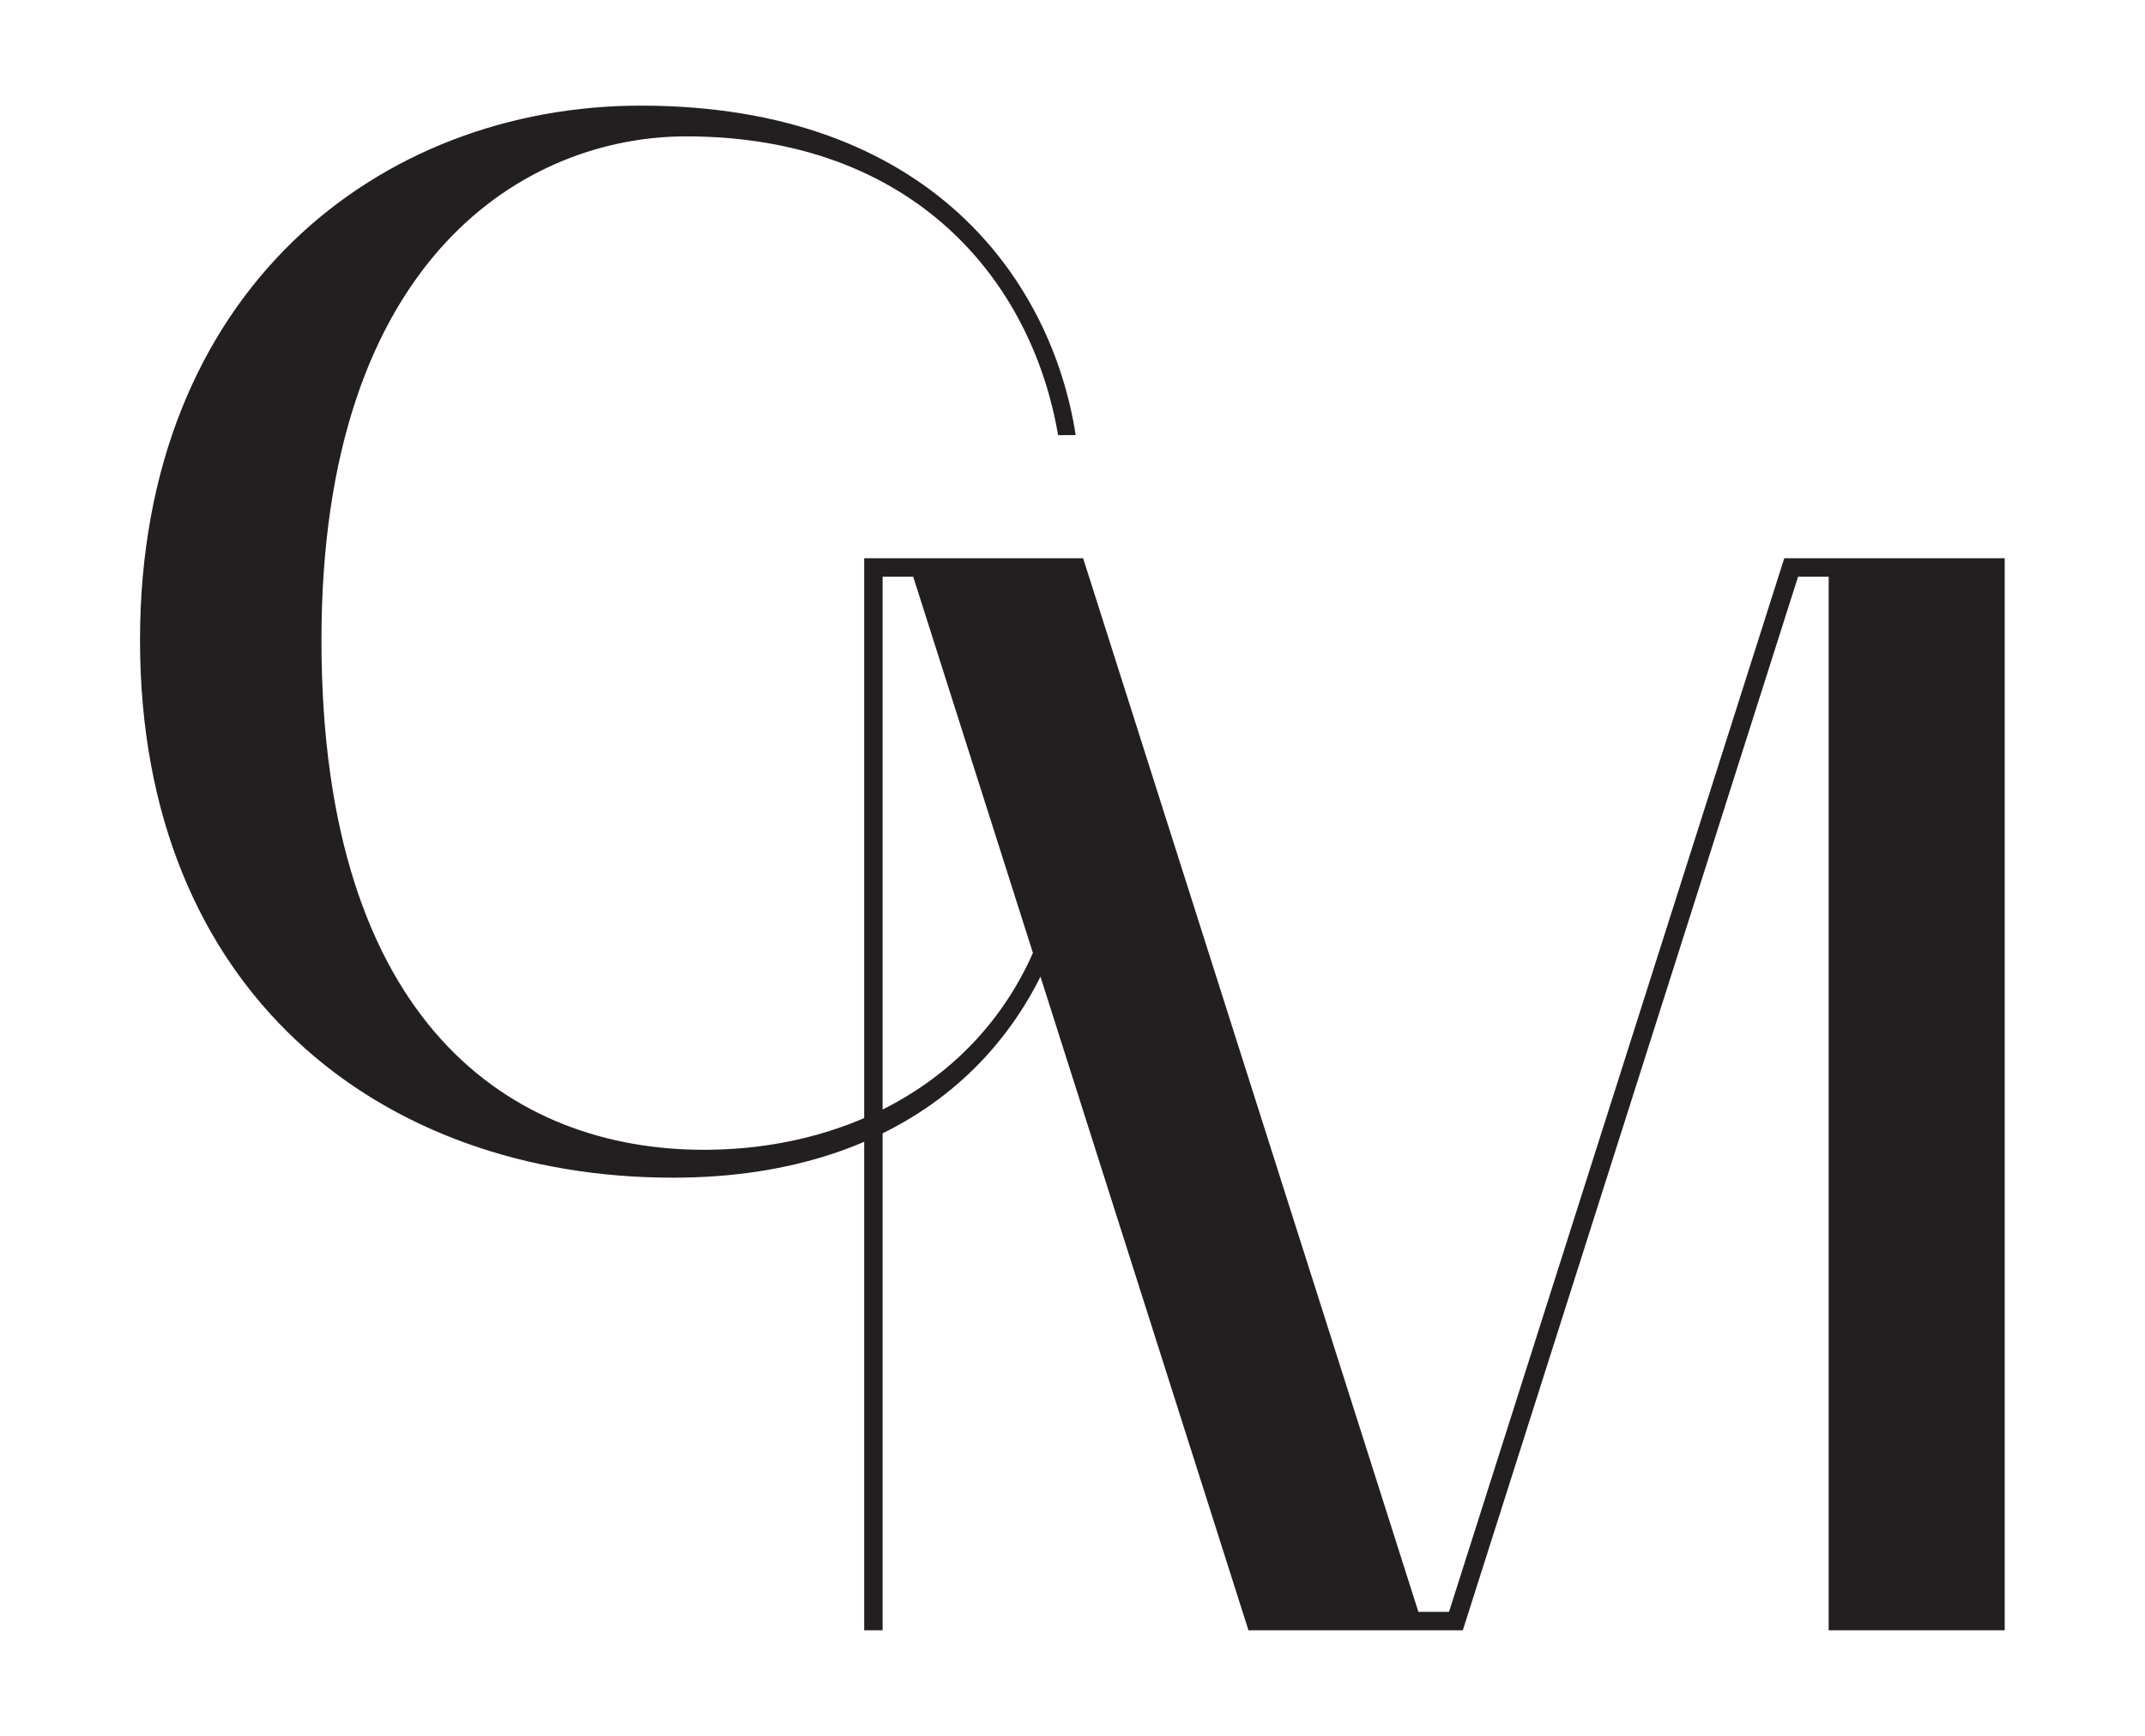
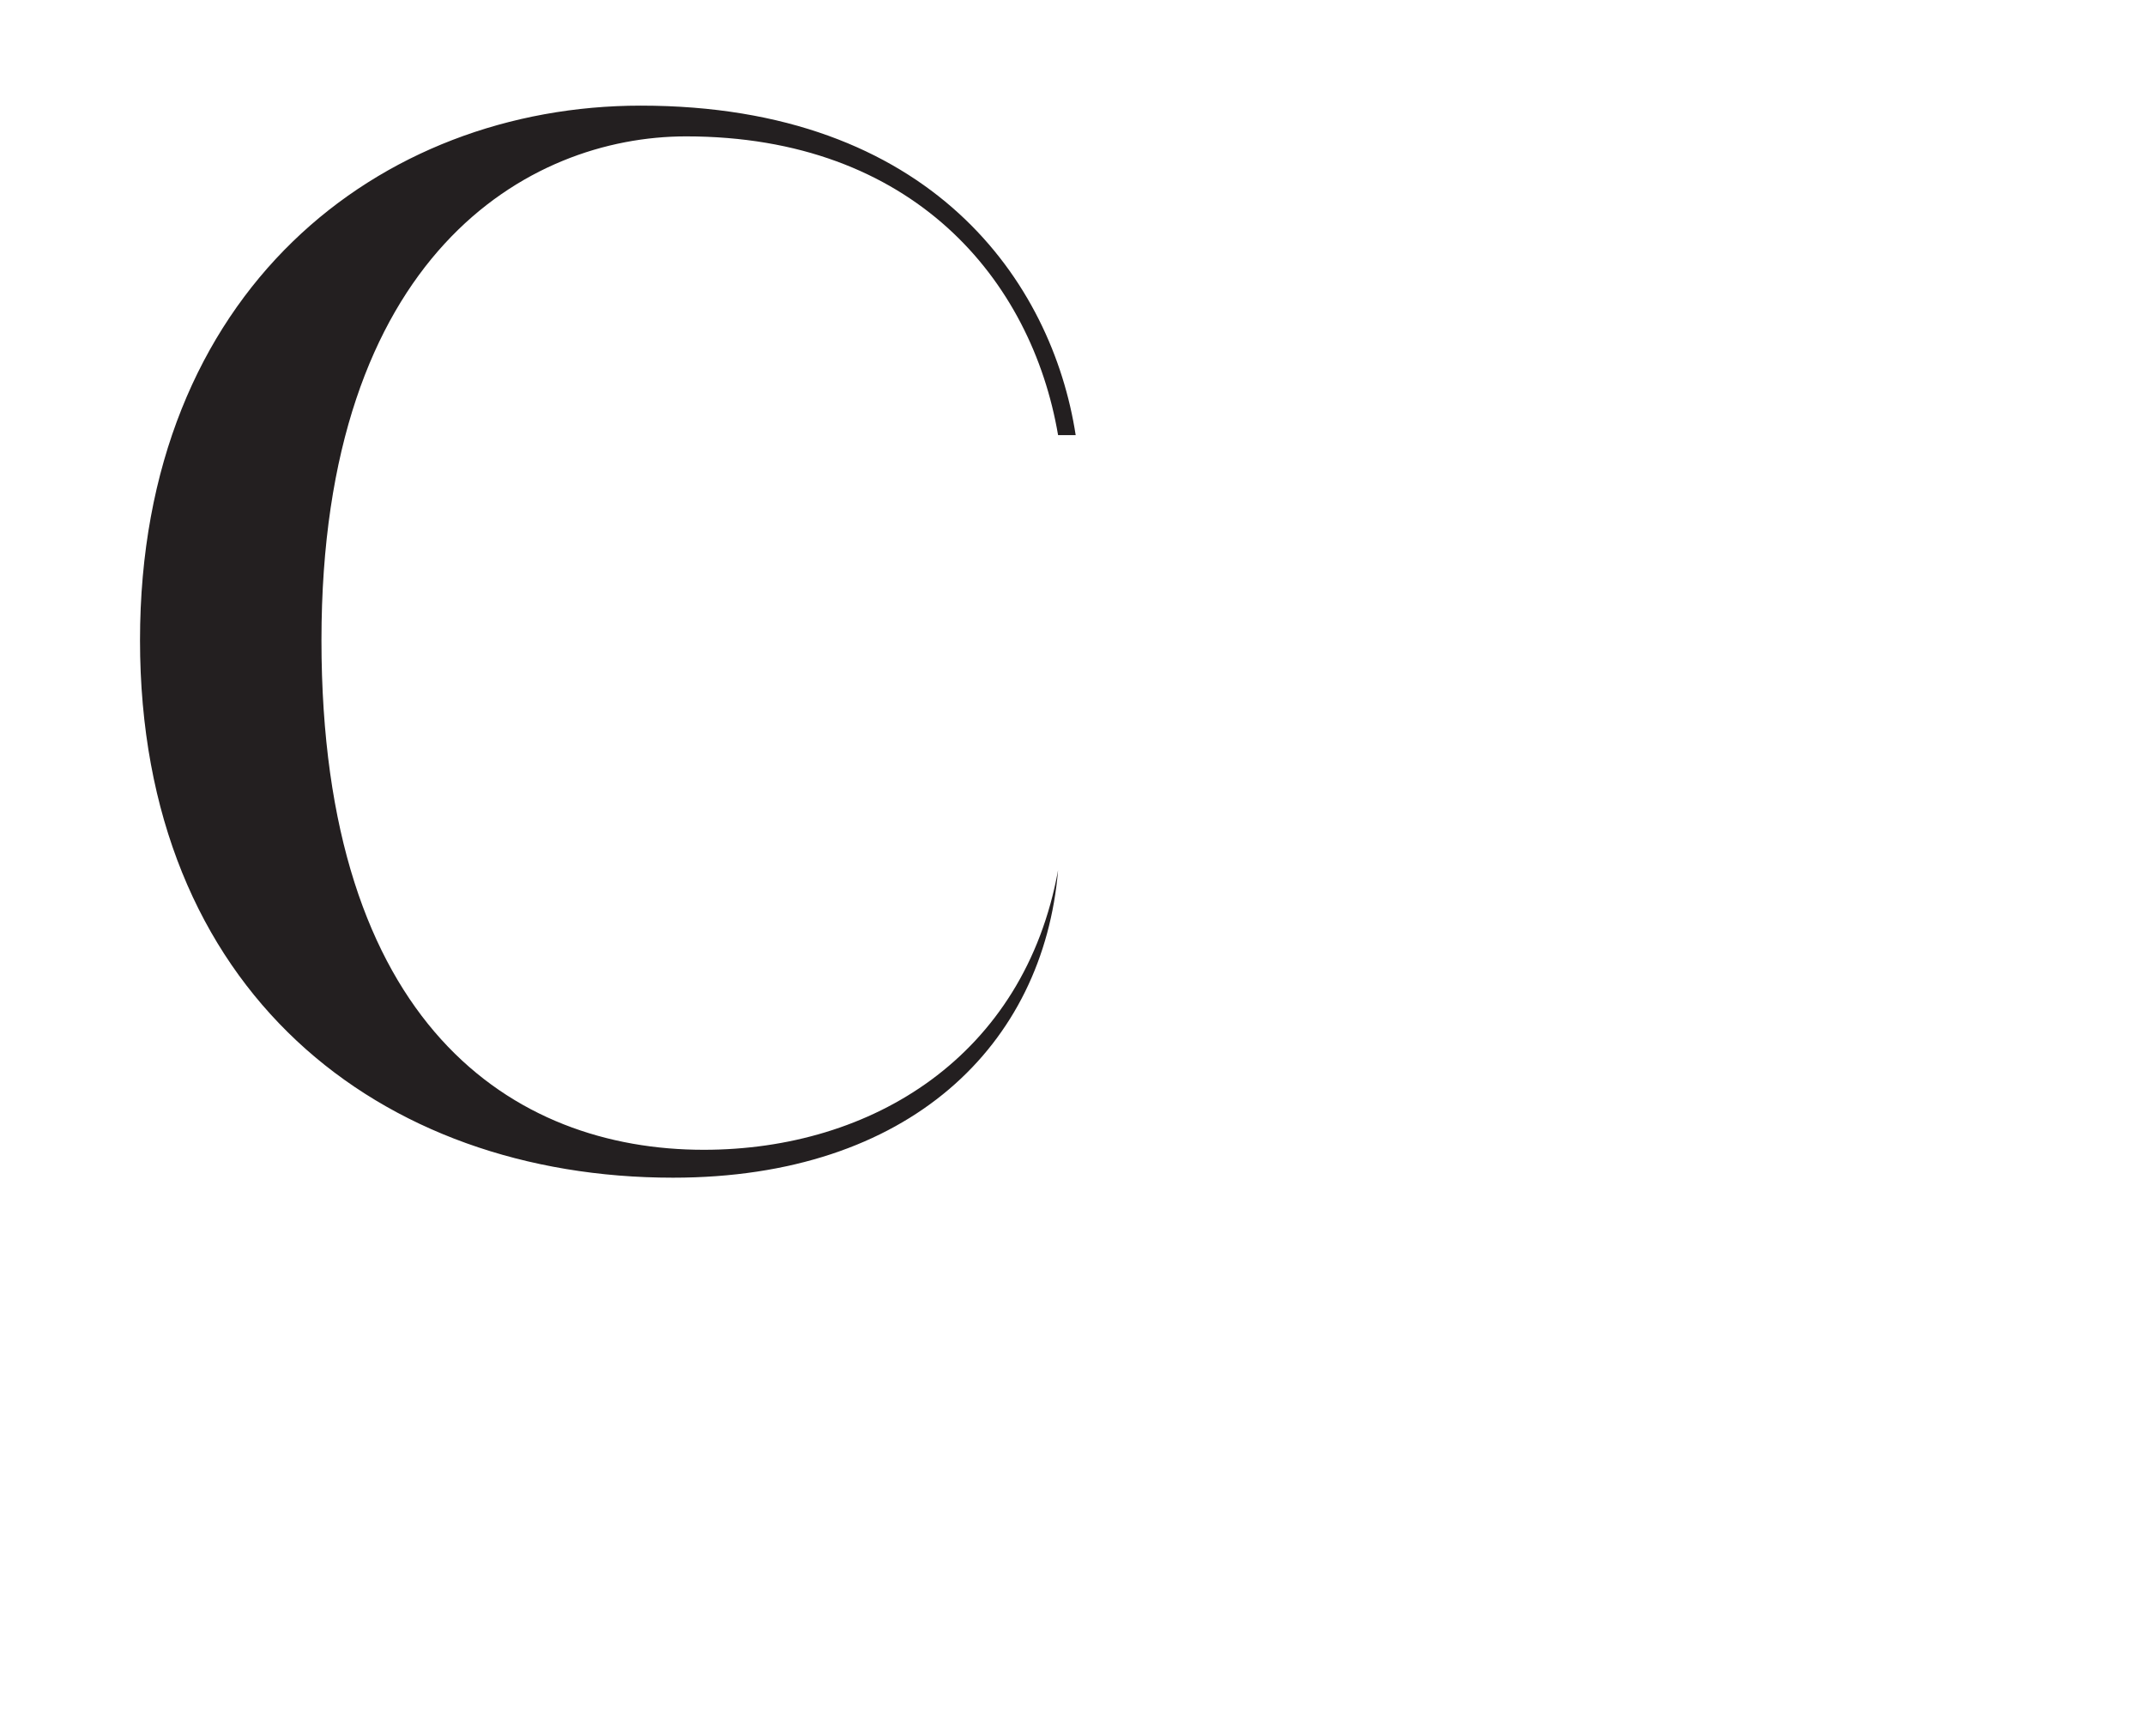
<svg xmlns="http://www.w3.org/2000/svg" data-bbox="10.34 7.8 137.71 112.58" viewBox="0 0 158.41 128.18" data-type="color">
  <g>
-     <path d="M10.34 47.28c0-25.85 17.73-39.48 36.98-39.48 21.52 0 30.39 13.09 32.12 24.33h-1.3c-1.95-11.46-10.71-22.06-27.47-22.06-11.68 0-26.93 8.76-26.93 37.2S37.91 84.9 51.97 84.9c12.44 0 23.68-6.92 26.17-20.65h1.3C77.06 77.12 67.22 86.96 49.7 86.96c-21.63 0-39.36-13.73-39.36-39.69Z" fill="#231f20" data-color="1" />
-     <path d="M63.82 41.22h16.17l24.76 77.8h2.26l24.76-77.8h16.28v79.16h-13v-77.8h-2.26l-24.76 77.8H92.2l-24.76-77.8h-2.26v77.8h-1.36z" fill="#231f20" data-color="1" />
+     <path d="M10.34 47.28c0-25.85 17.73-39.48 36.98-39.48 21.52 0 30.39 13.09 32.12 24.33h-1.3c-1.95-11.46-10.71-22.06-27.47-22.06-11.68 0-26.93 8.76-26.93 37.2S37.91 84.9 51.97 84.9c12.44 0 23.68-6.92 26.17-20.65C77.06 77.12 67.22 86.96 49.7 86.96c-21.63 0-39.36-13.73-39.36-39.69Z" fill="#231f20" data-color="1" />
  </g>
</svg>